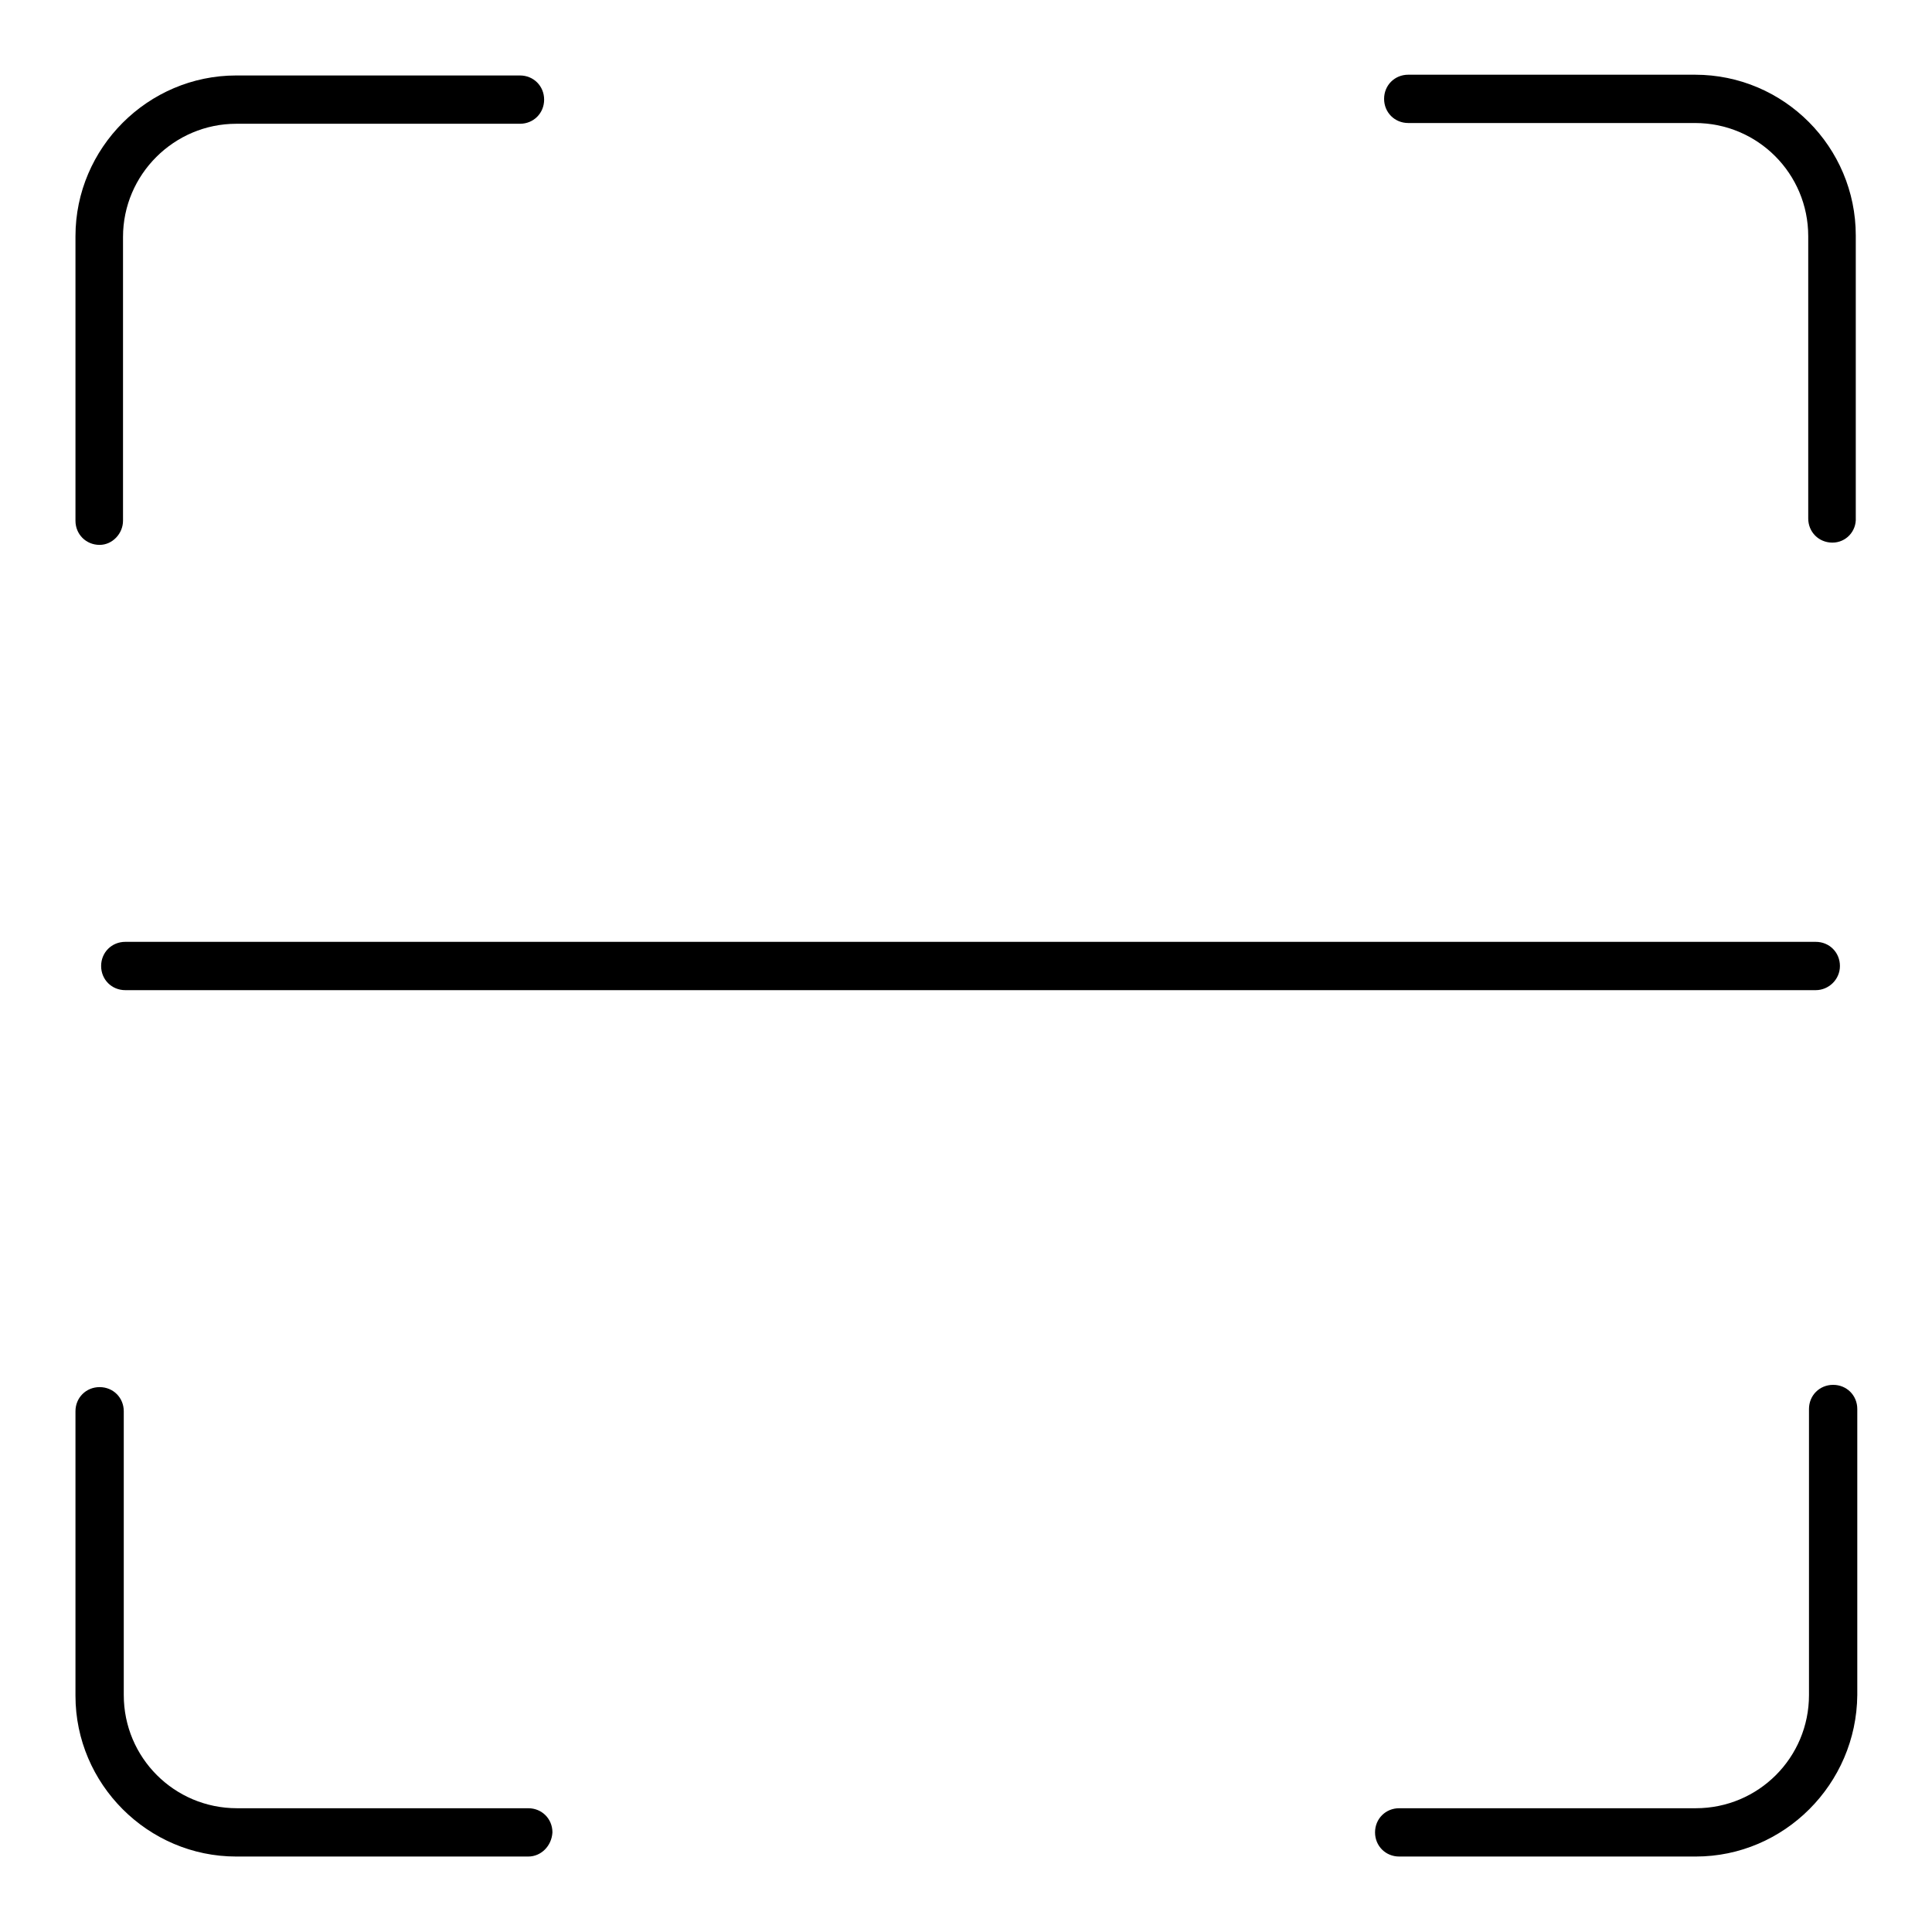
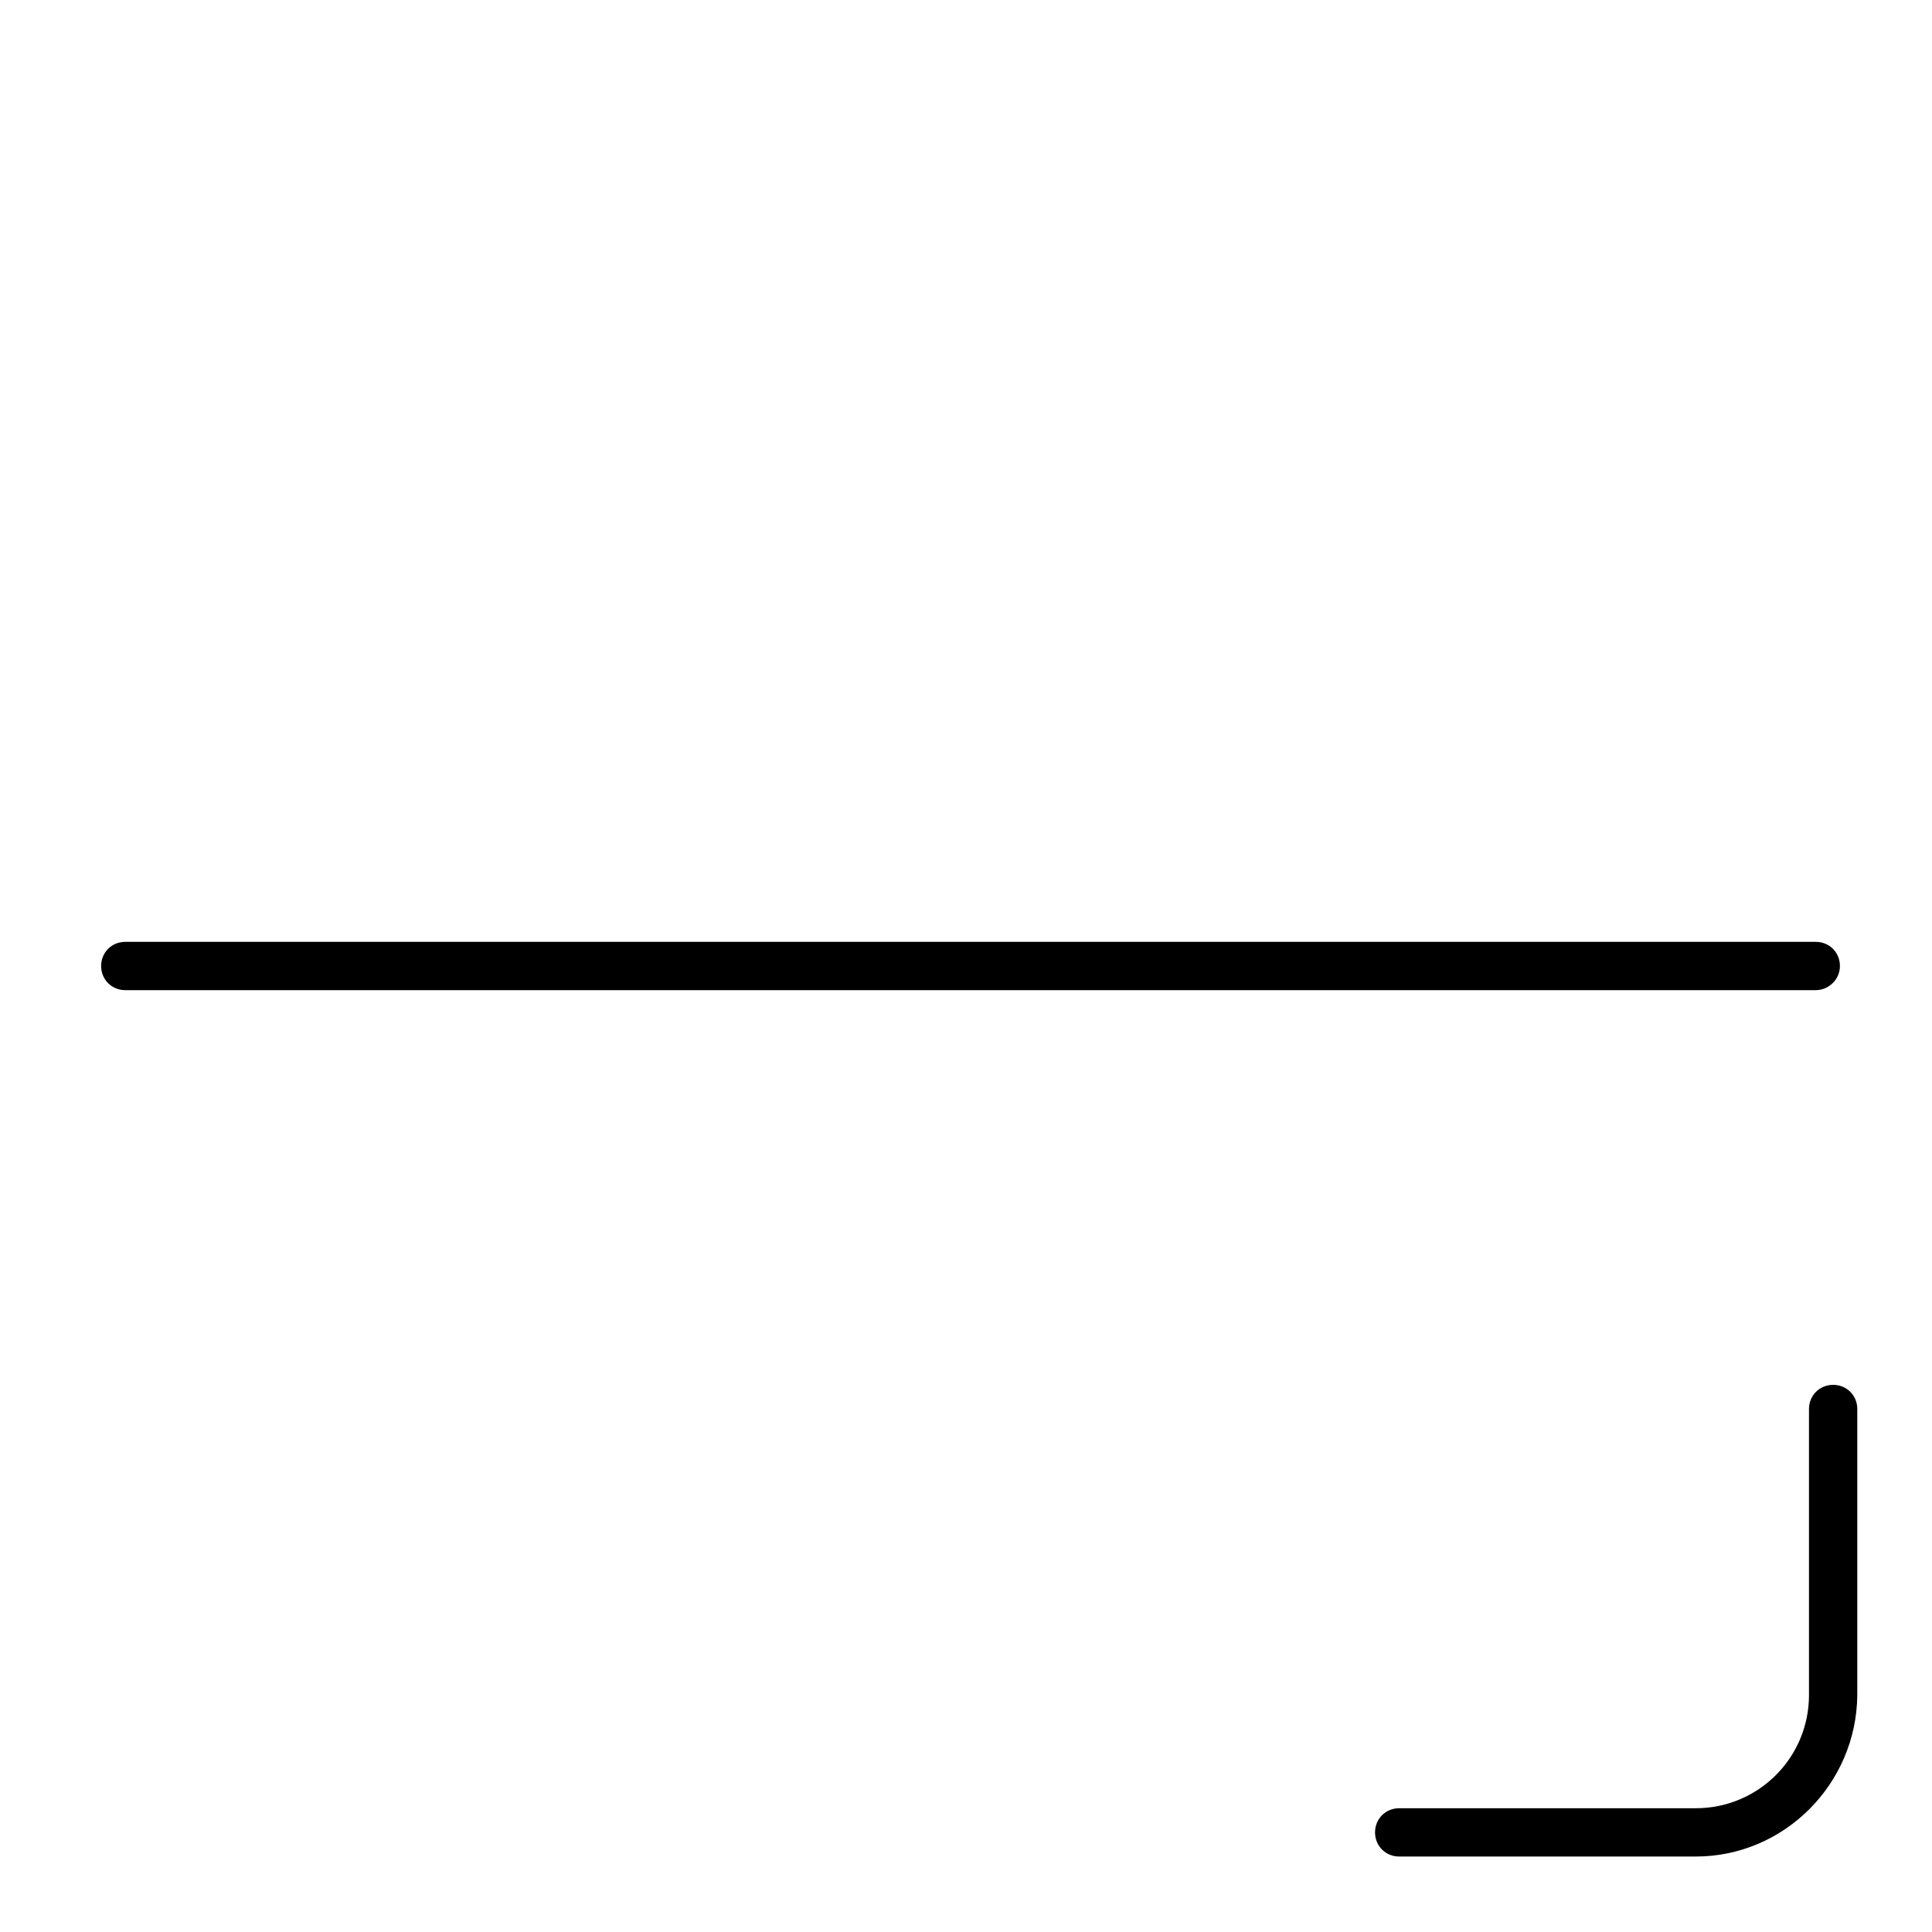
<svg xmlns="http://www.w3.org/2000/svg" version="1.1" x="0px" y="0px" viewBox="0 0 256 256" enable-background="new 0 0 256 256" xml:space="preserve">
  <g>
    <g>
-       <path fill="#000000" d="M13.2,72.2c-1.8,0-3.2-1.4-3.2-3.2V31.3C10,19.6,19.6,10,31.3,10h37.6c1.8,0,3.2,1.4,3.2,3.2c0,1.8-1.4,3.2-3.2,3.2H31.3c-8.2,0-15,6.7-15,15V69C16.3,70.7,14.9,72.2,13.2,72.2z" />
-       <path fill="#000000" d="M70,246H31.3c-11.7,0-21.3-9.6-21.3-21.3V187c0-1.8,1.4-3.2,3.2-3.2c1.8,0,3.2,1.4,3.2,3.2v37.6c0,8.3,6.7,15,15,15H70c1.8,0,3.2,1.4,3.2,3.2C73.1,244.6,71.7,246,70,246z" />
      <path fill="#000000" d="M224.7,246h-39.3c-1.8,0-3.2-1.4-3.2-3.2c0-1.8,1.4-3.2,3.2-3.2h39.3c8.3,0,15-6.7,15-15v-37.9c0-1.8,1.4-3.2,3.2-3.2c1.8,0,3.2,1.4,3.2,3.2v37.9C246,236.4,236.4,246,224.7,246z" />
-       <path fill="#000000" d="M242.8,71.9c-1.8,0-3.2-1.4-3.2-3.2V31.3c0-8.3-6.7-15-15-15h-38c-1.8,0-3.2-1.4-3.2-3.2c0-1.8,1.4-3.2,3.2-3.2h38c11.8,0,21.3,9.6,21.3,21.3v37.4C246,70.4,244.6,71.9,242.8,71.9z" />
      <path fill="#000000" d="M240.6,131.2h-224c-1.8,0-3.2-1.4-3.2-3.2s1.4-3.2,3.2-3.2h224c1.8,0,3.2,1.4,3.2,3.2C243.8,129.8,242.3,131.2,240.6,131.2z" />
    </g>
  </g>
</svg>